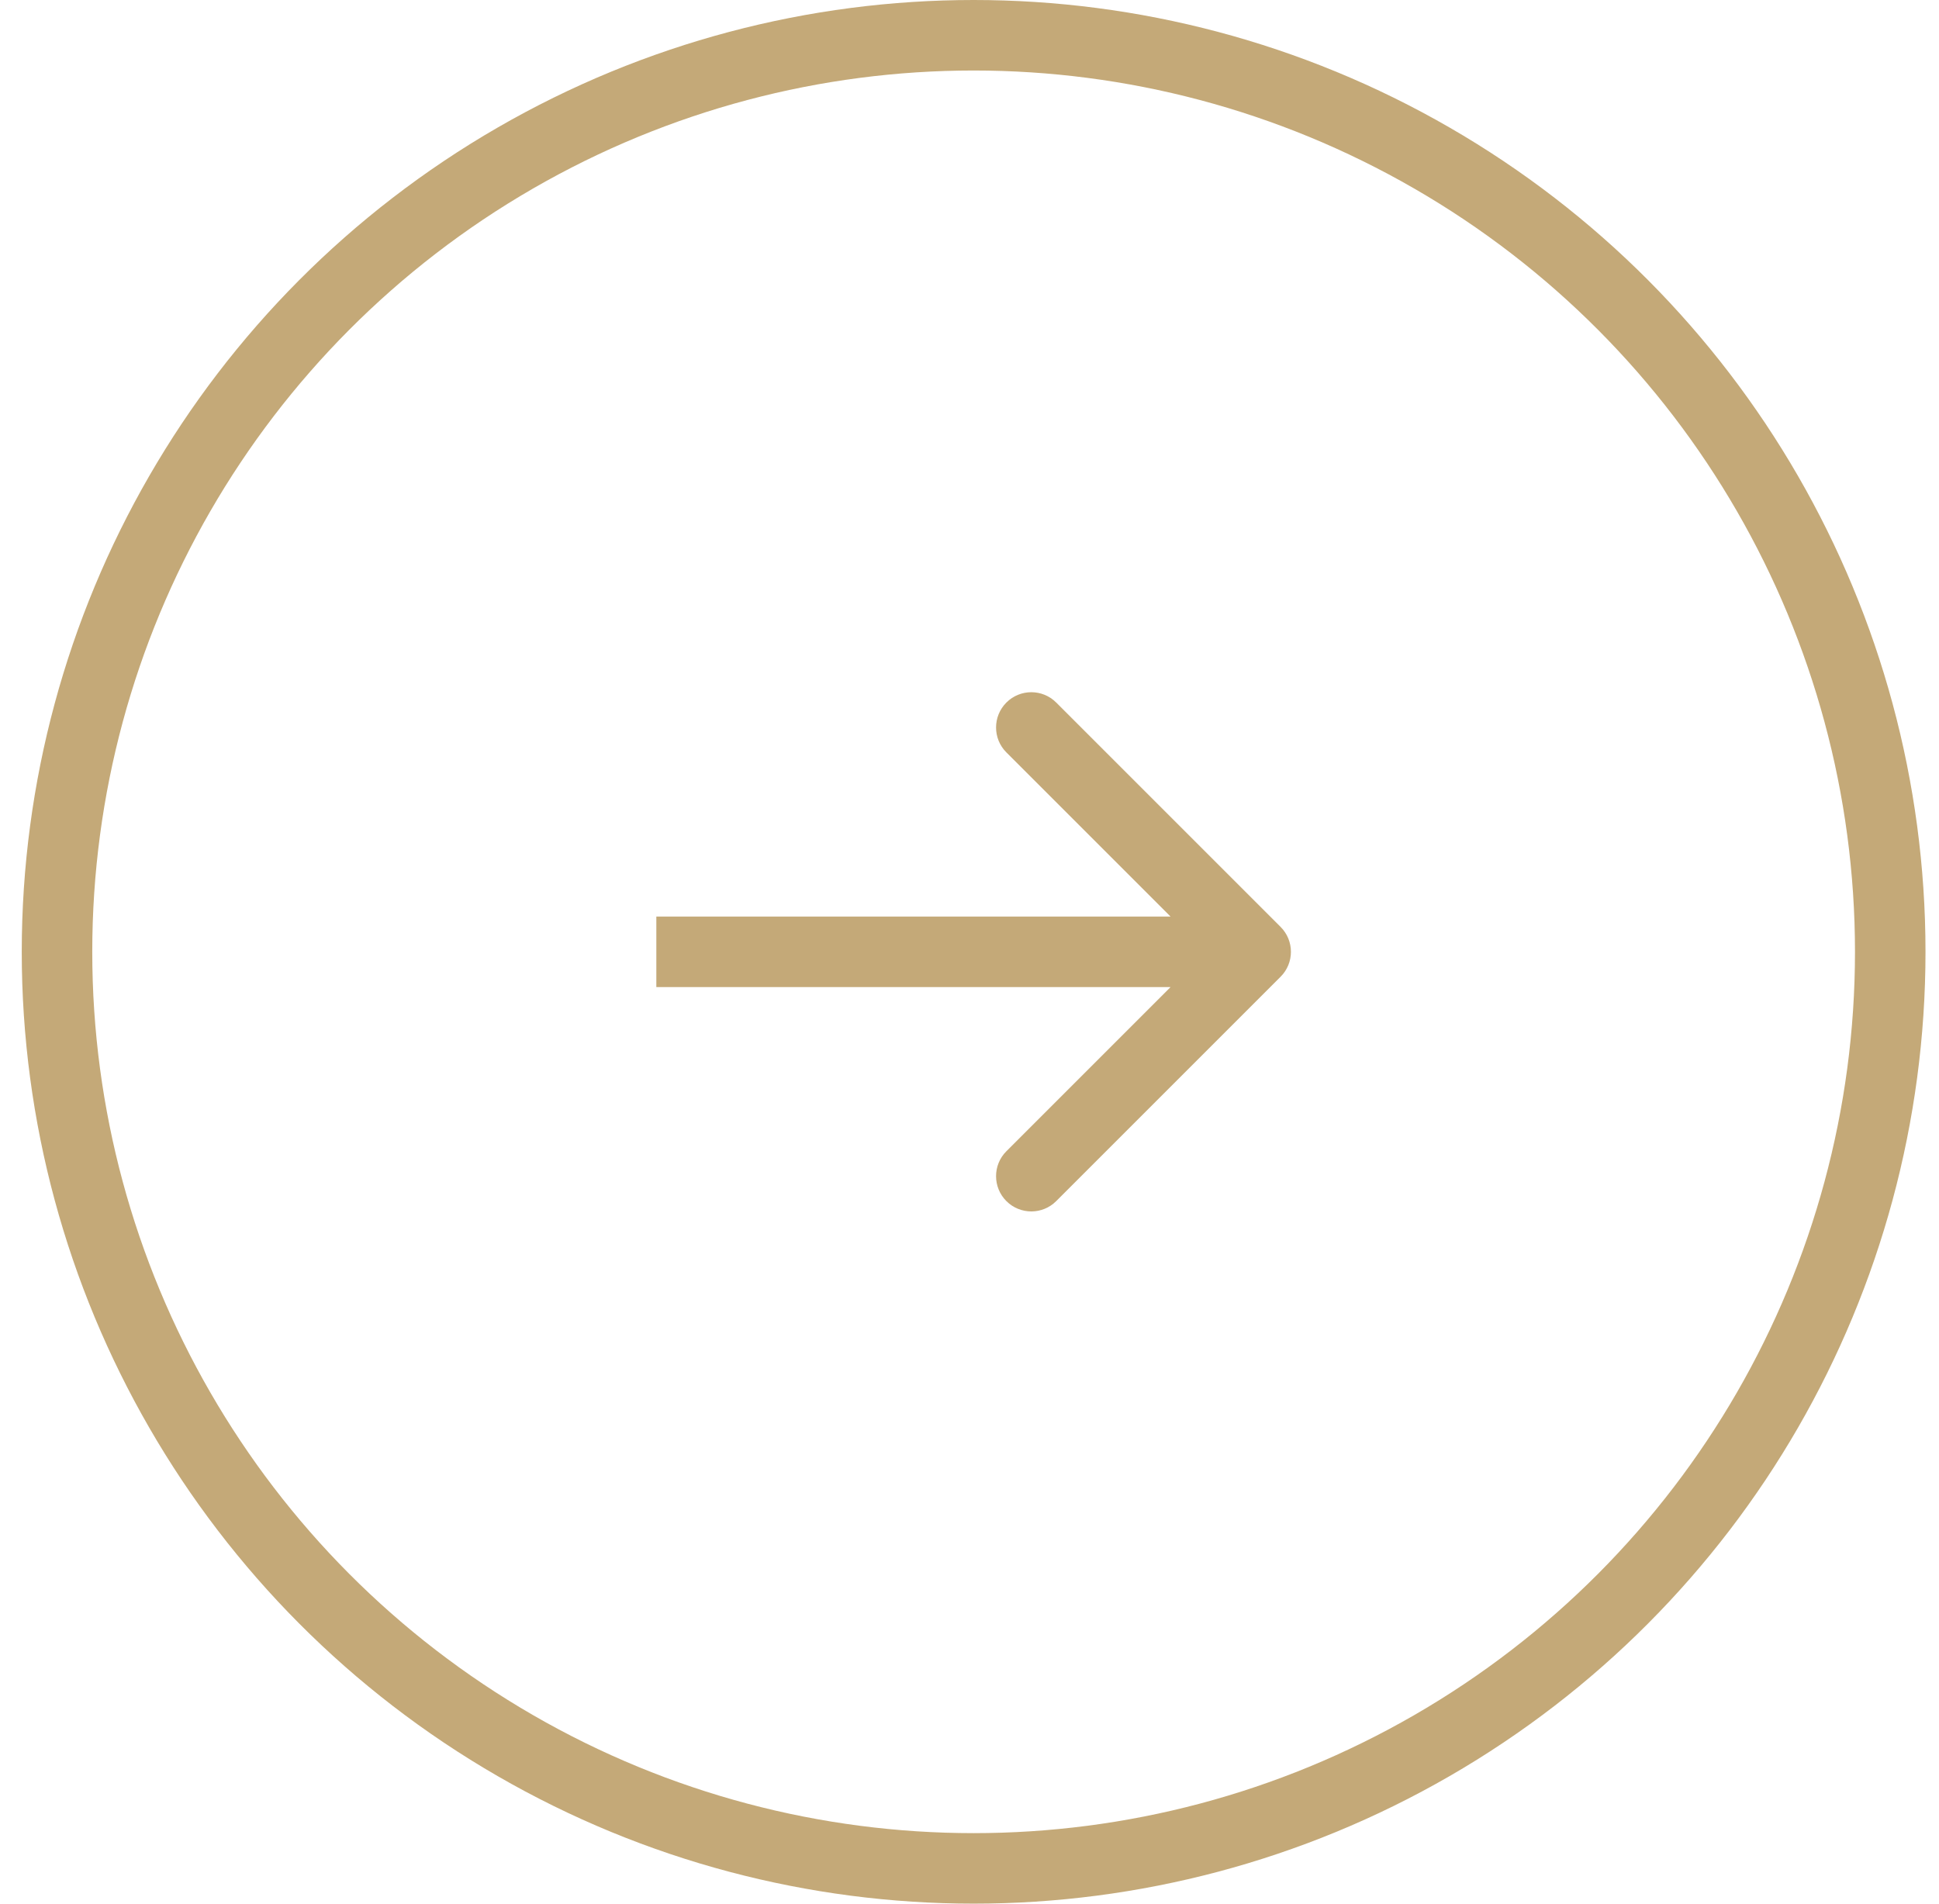
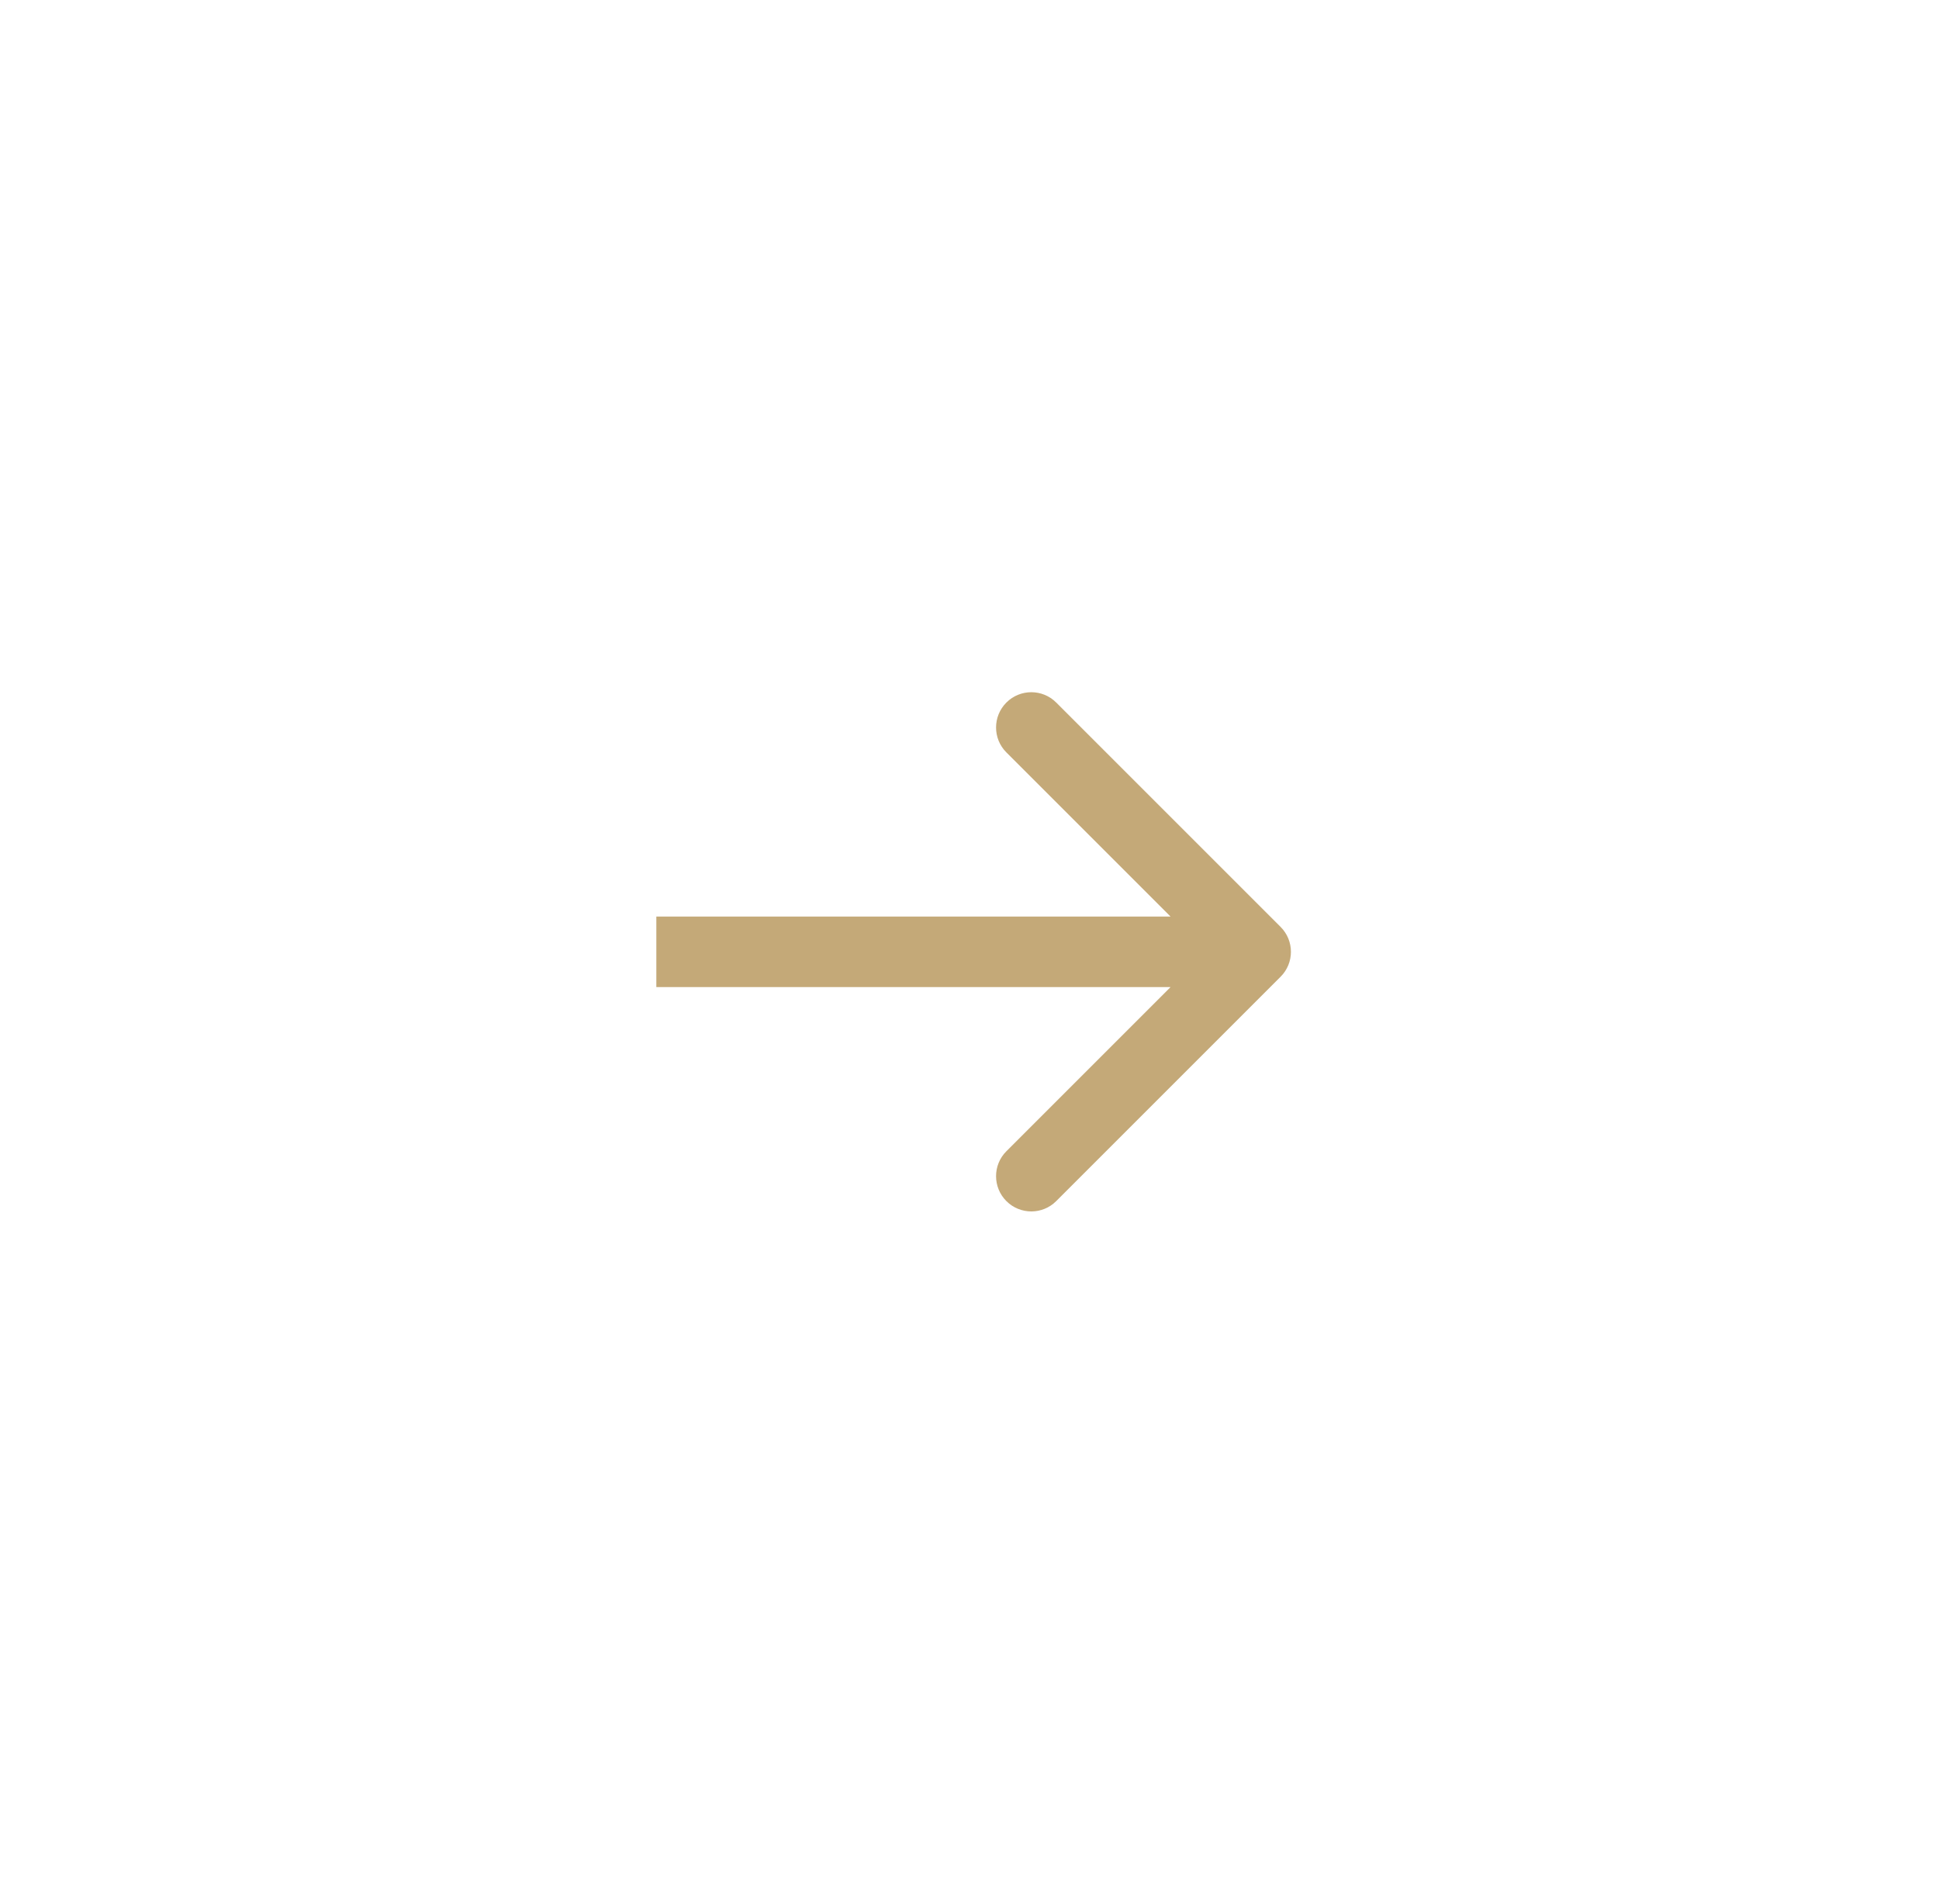
<svg xmlns="http://www.w3.org/2000/svg" width="55" height="54" viewBox="0 0 55 54" fill="none">
-   <circle r="26" transform="matrix(-1 0 0 1 27.617 27)" stroke="#C4A978" stroke-width="2" />
  <path d="M36.324 26.293C36.715 26.683 36.715 27.317 36.324 27.707L29.96 34.071C29.57 34.462 28.937 34.462 28.546 34.071C28.156 33.681 28.156 33.047 28.546 32.657L34.203 27L28.546 21.343C28.156 20.953 28.156 20.32 28.546 19.929C28.937 19.538 29.57 19.538 29.96 19.929L36.324 26.293ZM18.617 26L35.617 26L35.617 28L18.617 28L18.617 26Z" fill="#C4A978" />
</svg>